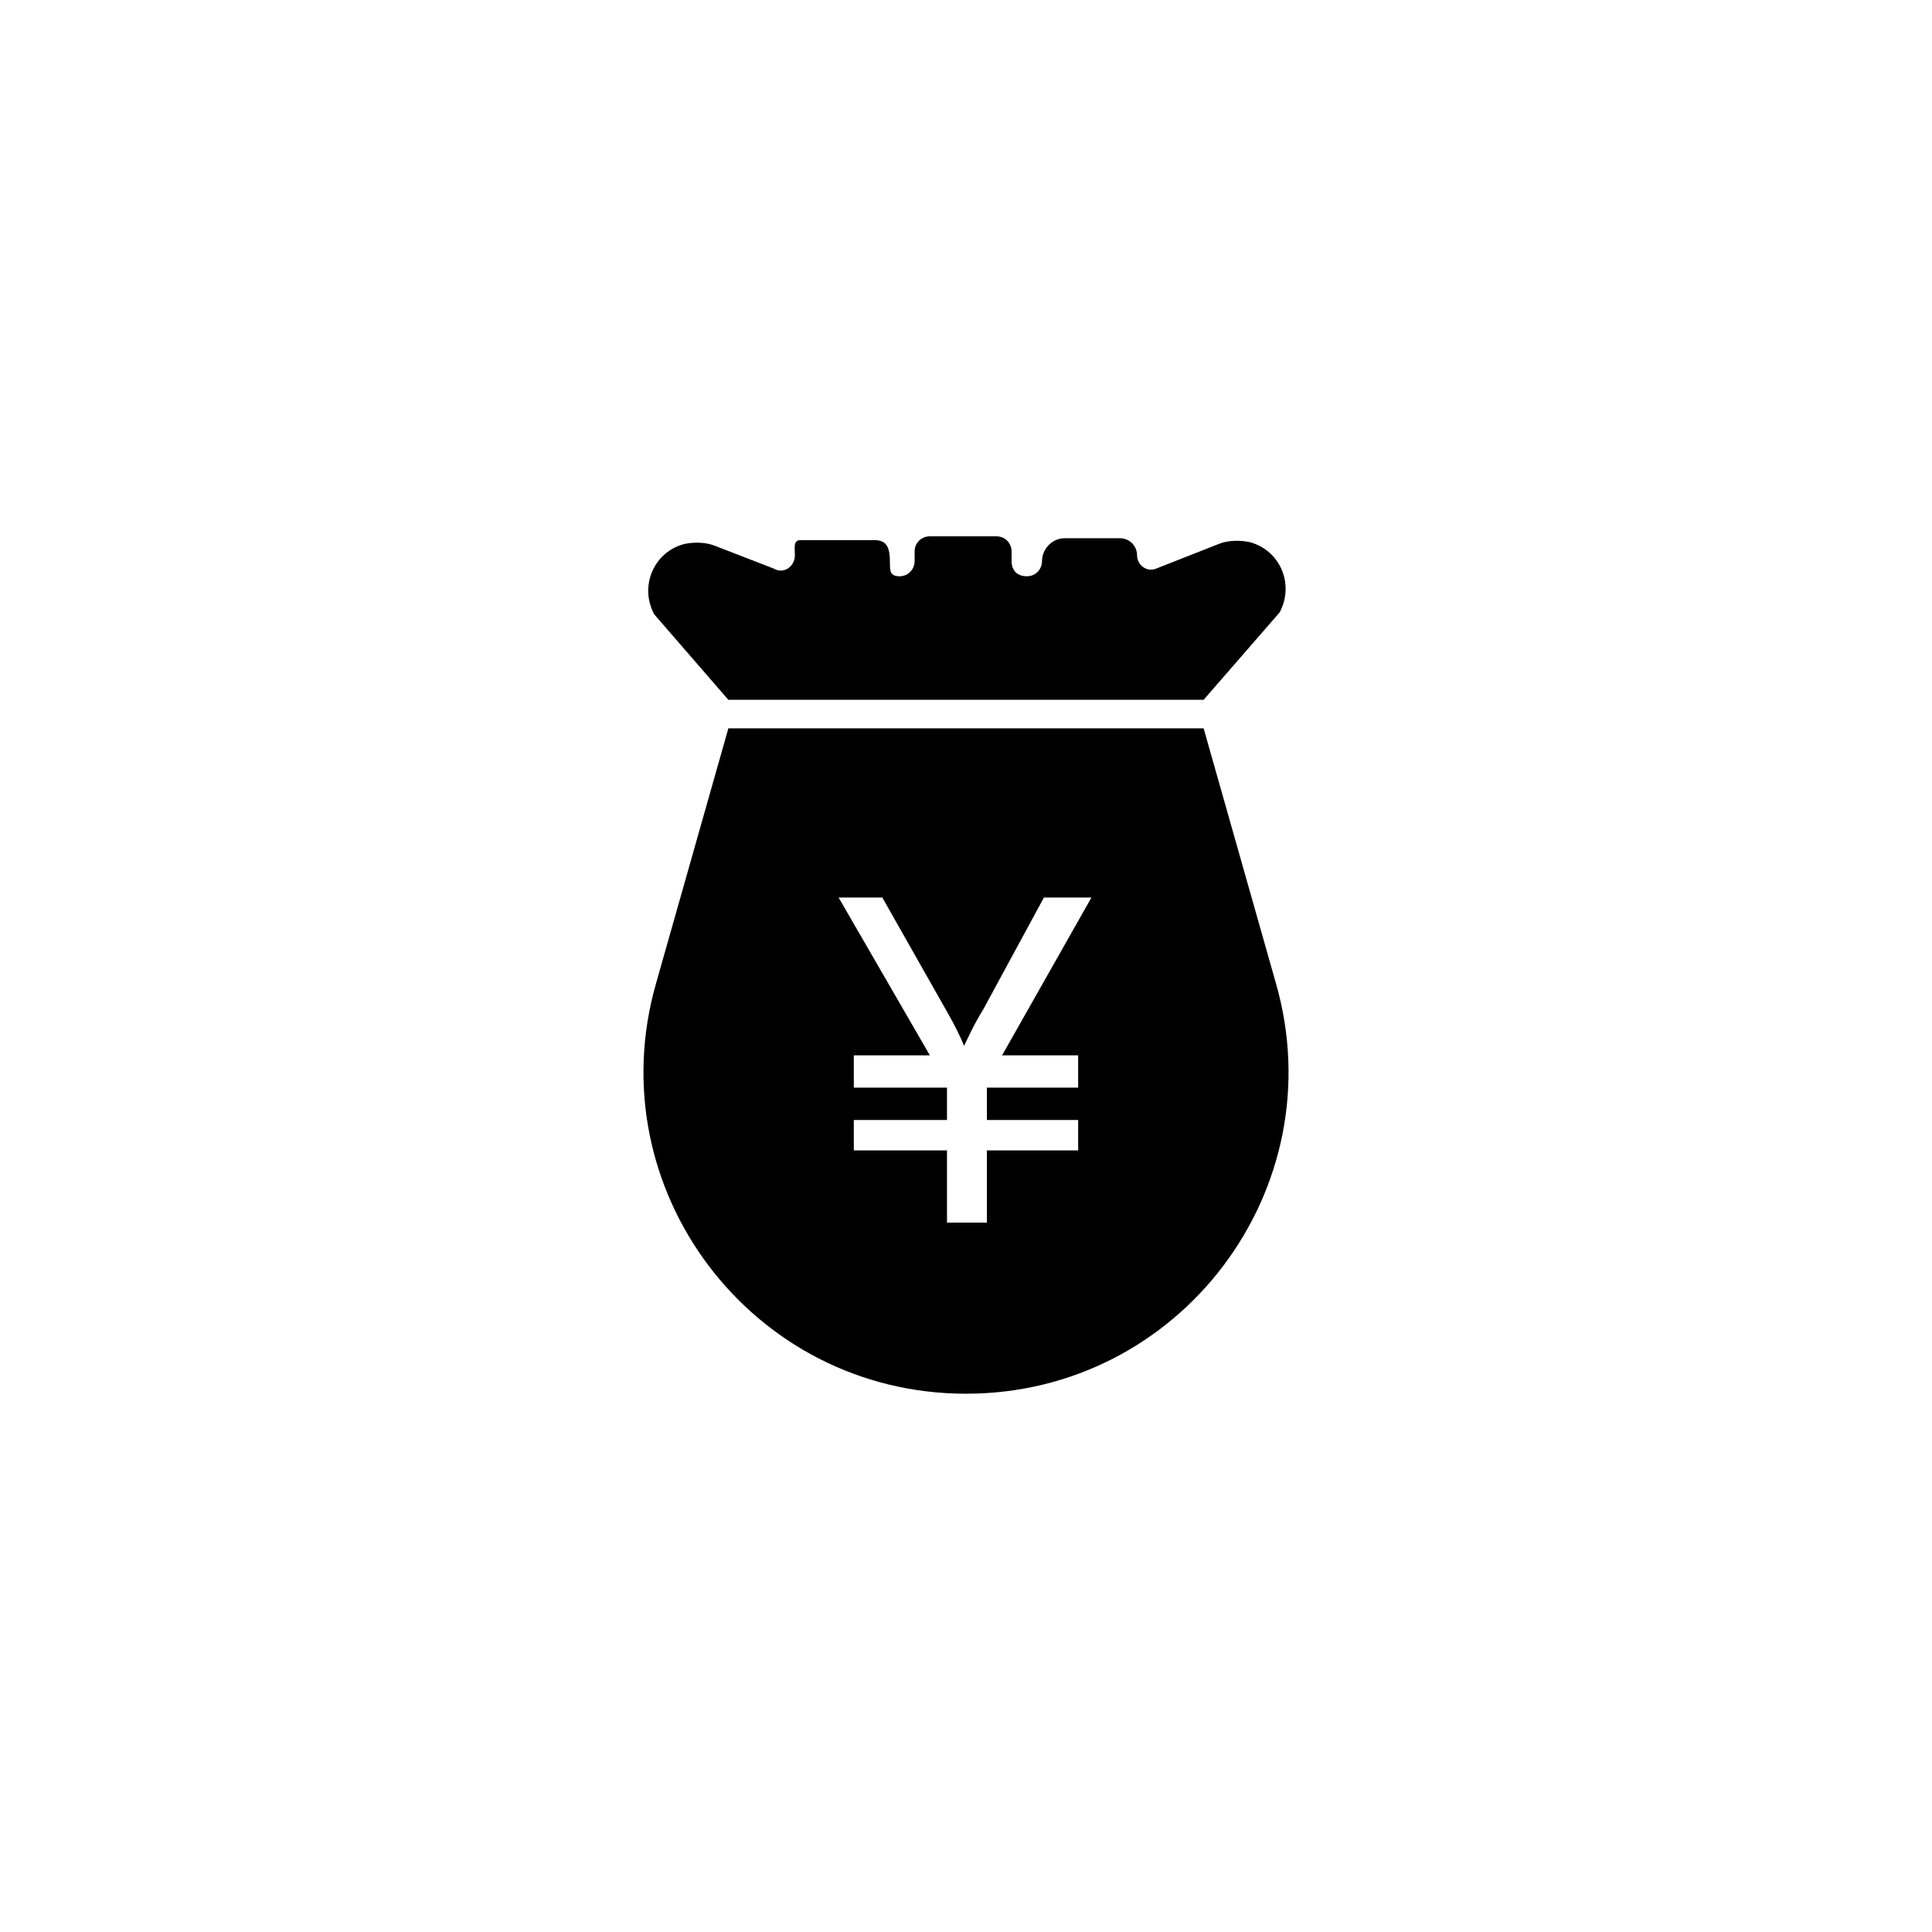
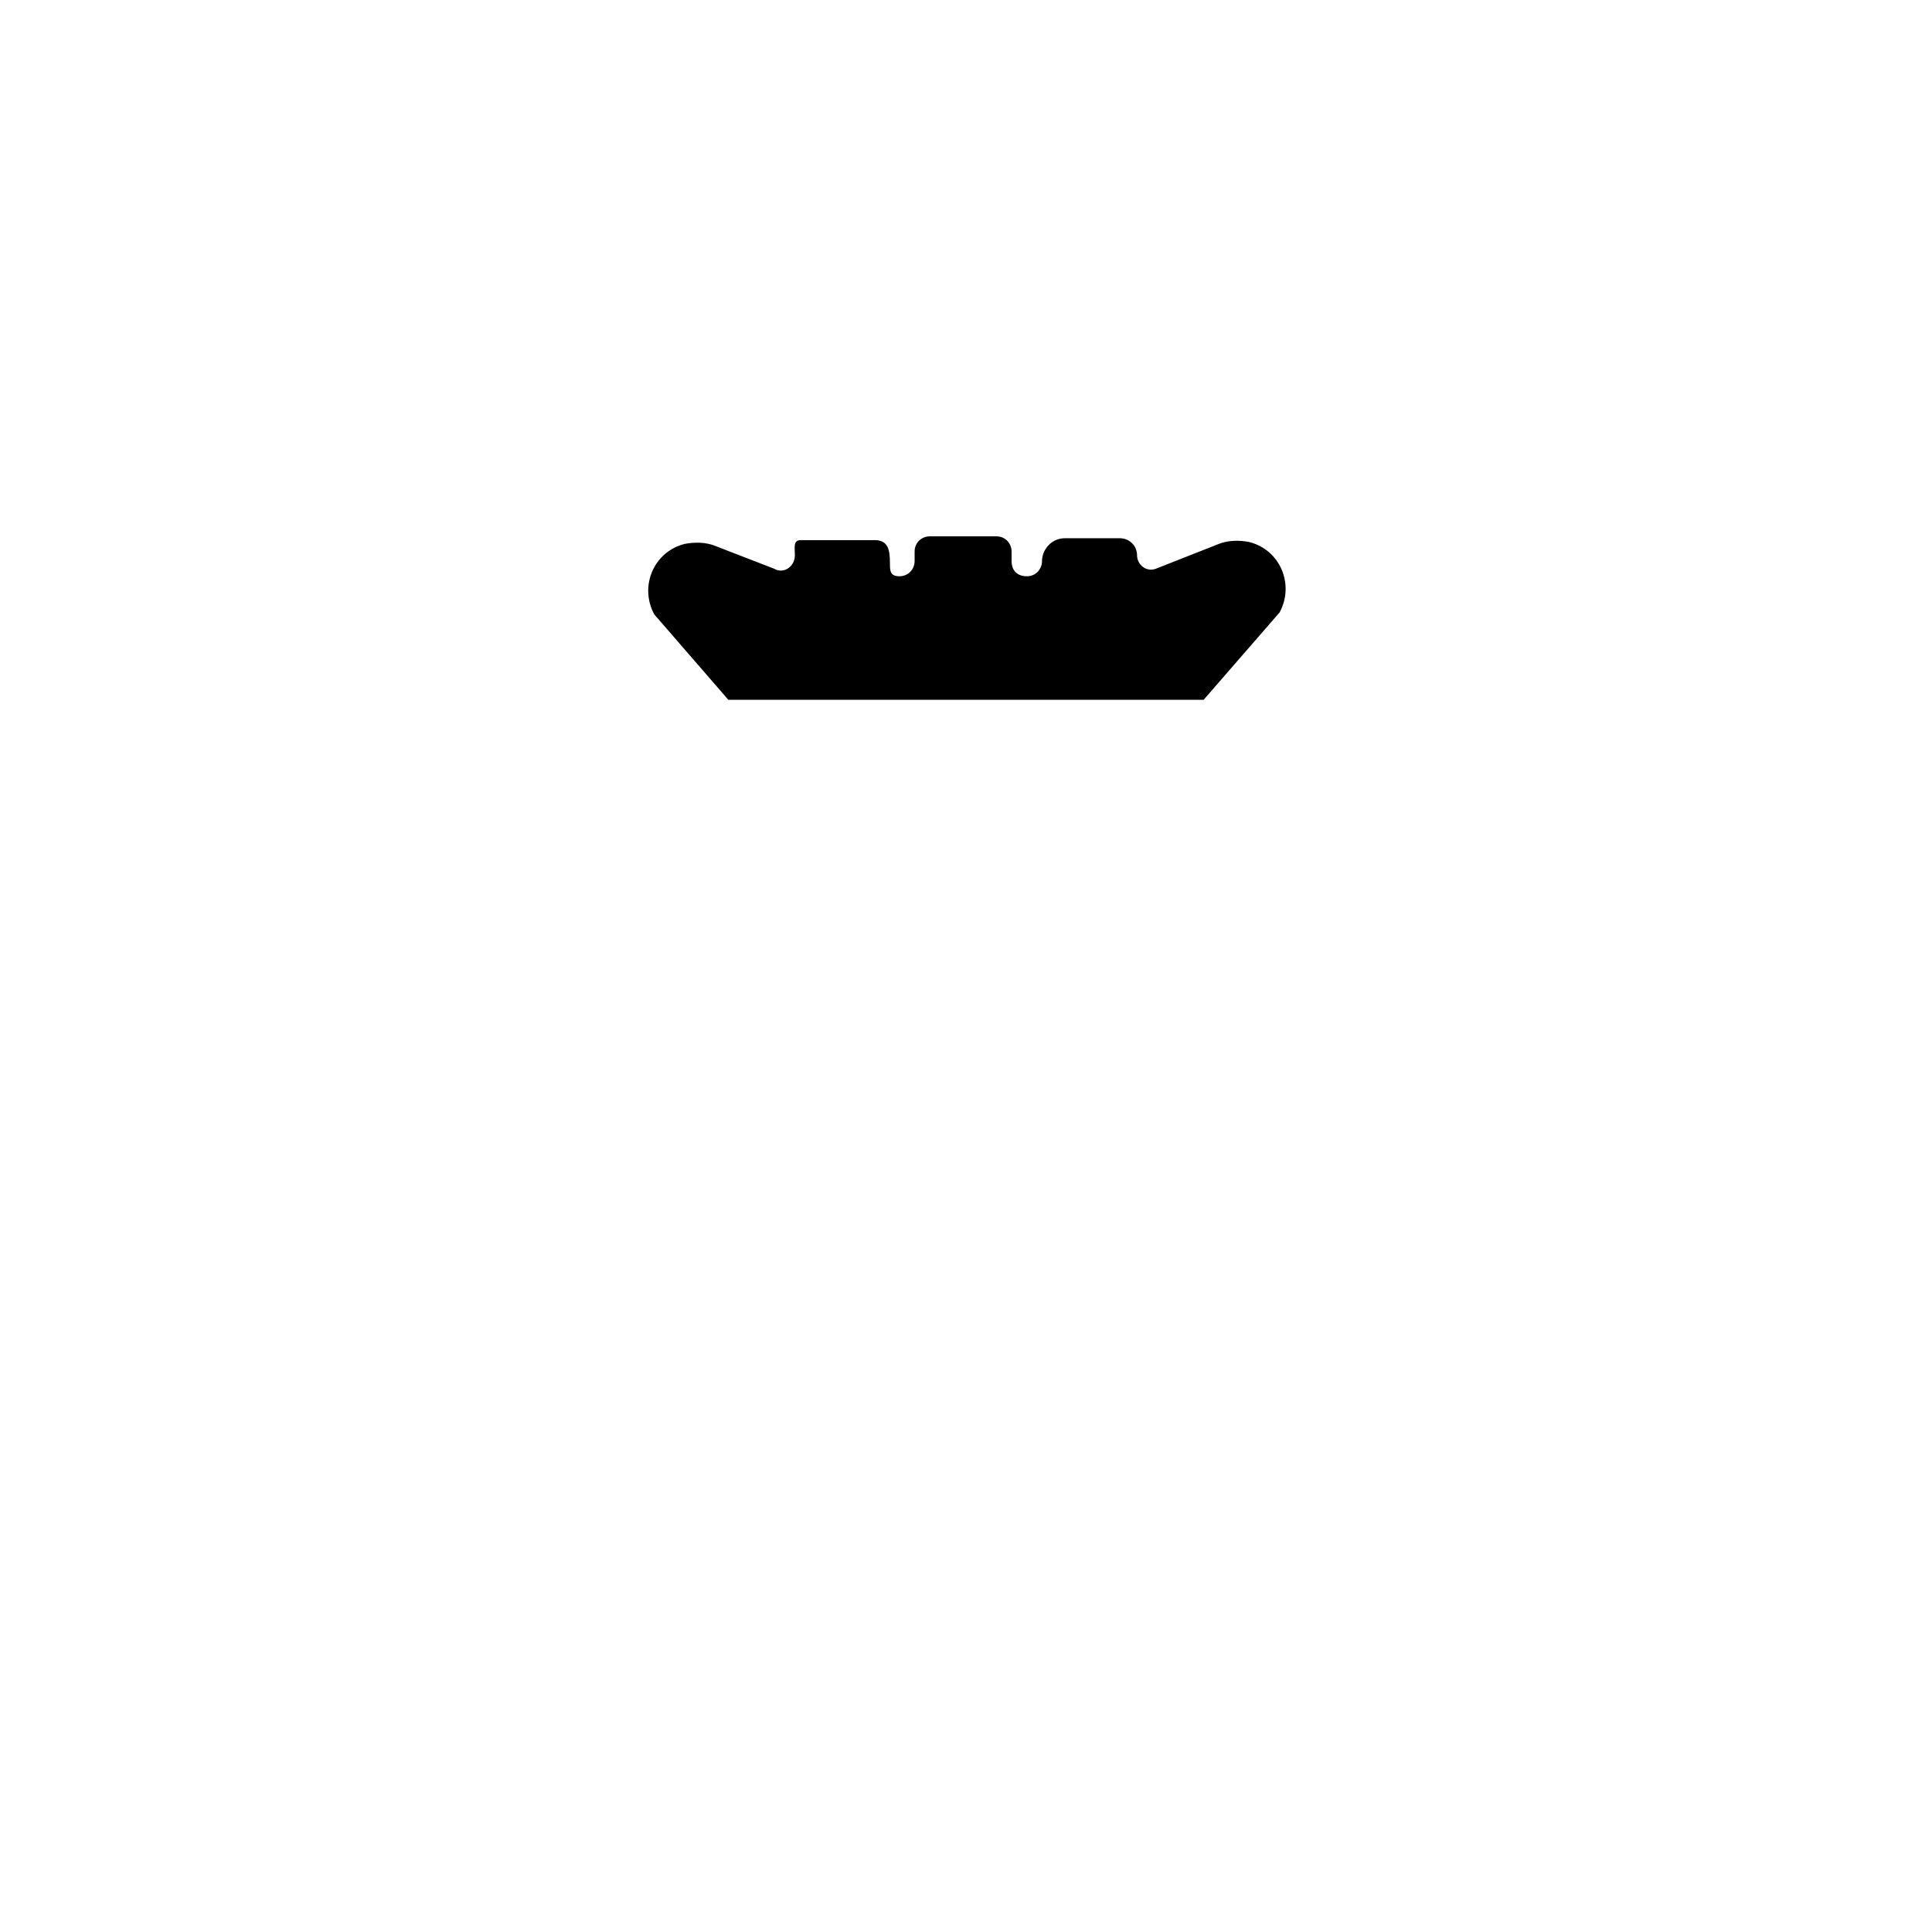
<svg xmlns="http://www.w3.org/2000/svg" fill="#000000" width="800px" height="800px" version="1.1" viewBox="144 144 512 512">
  <g>
    <path d="m337.02 329.46h125.95l20.152-23.176c4.031-7.559 0-16.625-8.062-18.641-2.519-0.504-5.543-0.504-8.062 0.504l-16.625 6.551c-2.519 1.008-5.039-1.008-5.039-3.527s-2.016-4.535-4.535-4.535h-14.609c-3.527 0-6.047 3.023-6.047 6.047 0 2.016-1.512 4.031-4.031 4.031-2.519 0-4.031-1.512-4.031-4.031v-2.519c0-2.016-1.512-4.031-4.031-4.031h-17.633c-2.016 0-4.031 1.512-4.031 4.031v2.519c0 2.016-1.512 4.031-4.031 4.031-2.512 0-2.512-1.512-2.512-3.527 0-3.527-0.504-6.047-4.031-6.047h-19.648c-2.016 0-1.512 2.016-1.512 4.031 0 3.023-3.023 5.039-5.543 3.527l-15.617-6.047c-2.519-1.008-5.543-1.008-8.062-0.504-8.062 2.016-12.09 11.082-8.062 18.641z" />
-     <path d="m482.12 404.53-19.145-67.512h-125.95l-19.145 67.512c-15.617 54.41 25.191 108.82 82.121 108.82s97.738-54.41 82.121-108.82zm-52.398 19.145v8.566h-24.184v8.566h24.184v8.062h-24.184v19.145l-10.578-0.004v-19.145h-24.688v-8.062l24.688 0.004v-8.566h-24.688v-8.566h20.152l-24.184-41.816h11.586l17.129 30.23c2.016 3.527 3.527 6.551 4.535 9.07 1.008-2.016 2.519-5.543 5.039-9.574l16.121-29.727h12.594l-23.68 41.816z" />
  </g>
</svg>